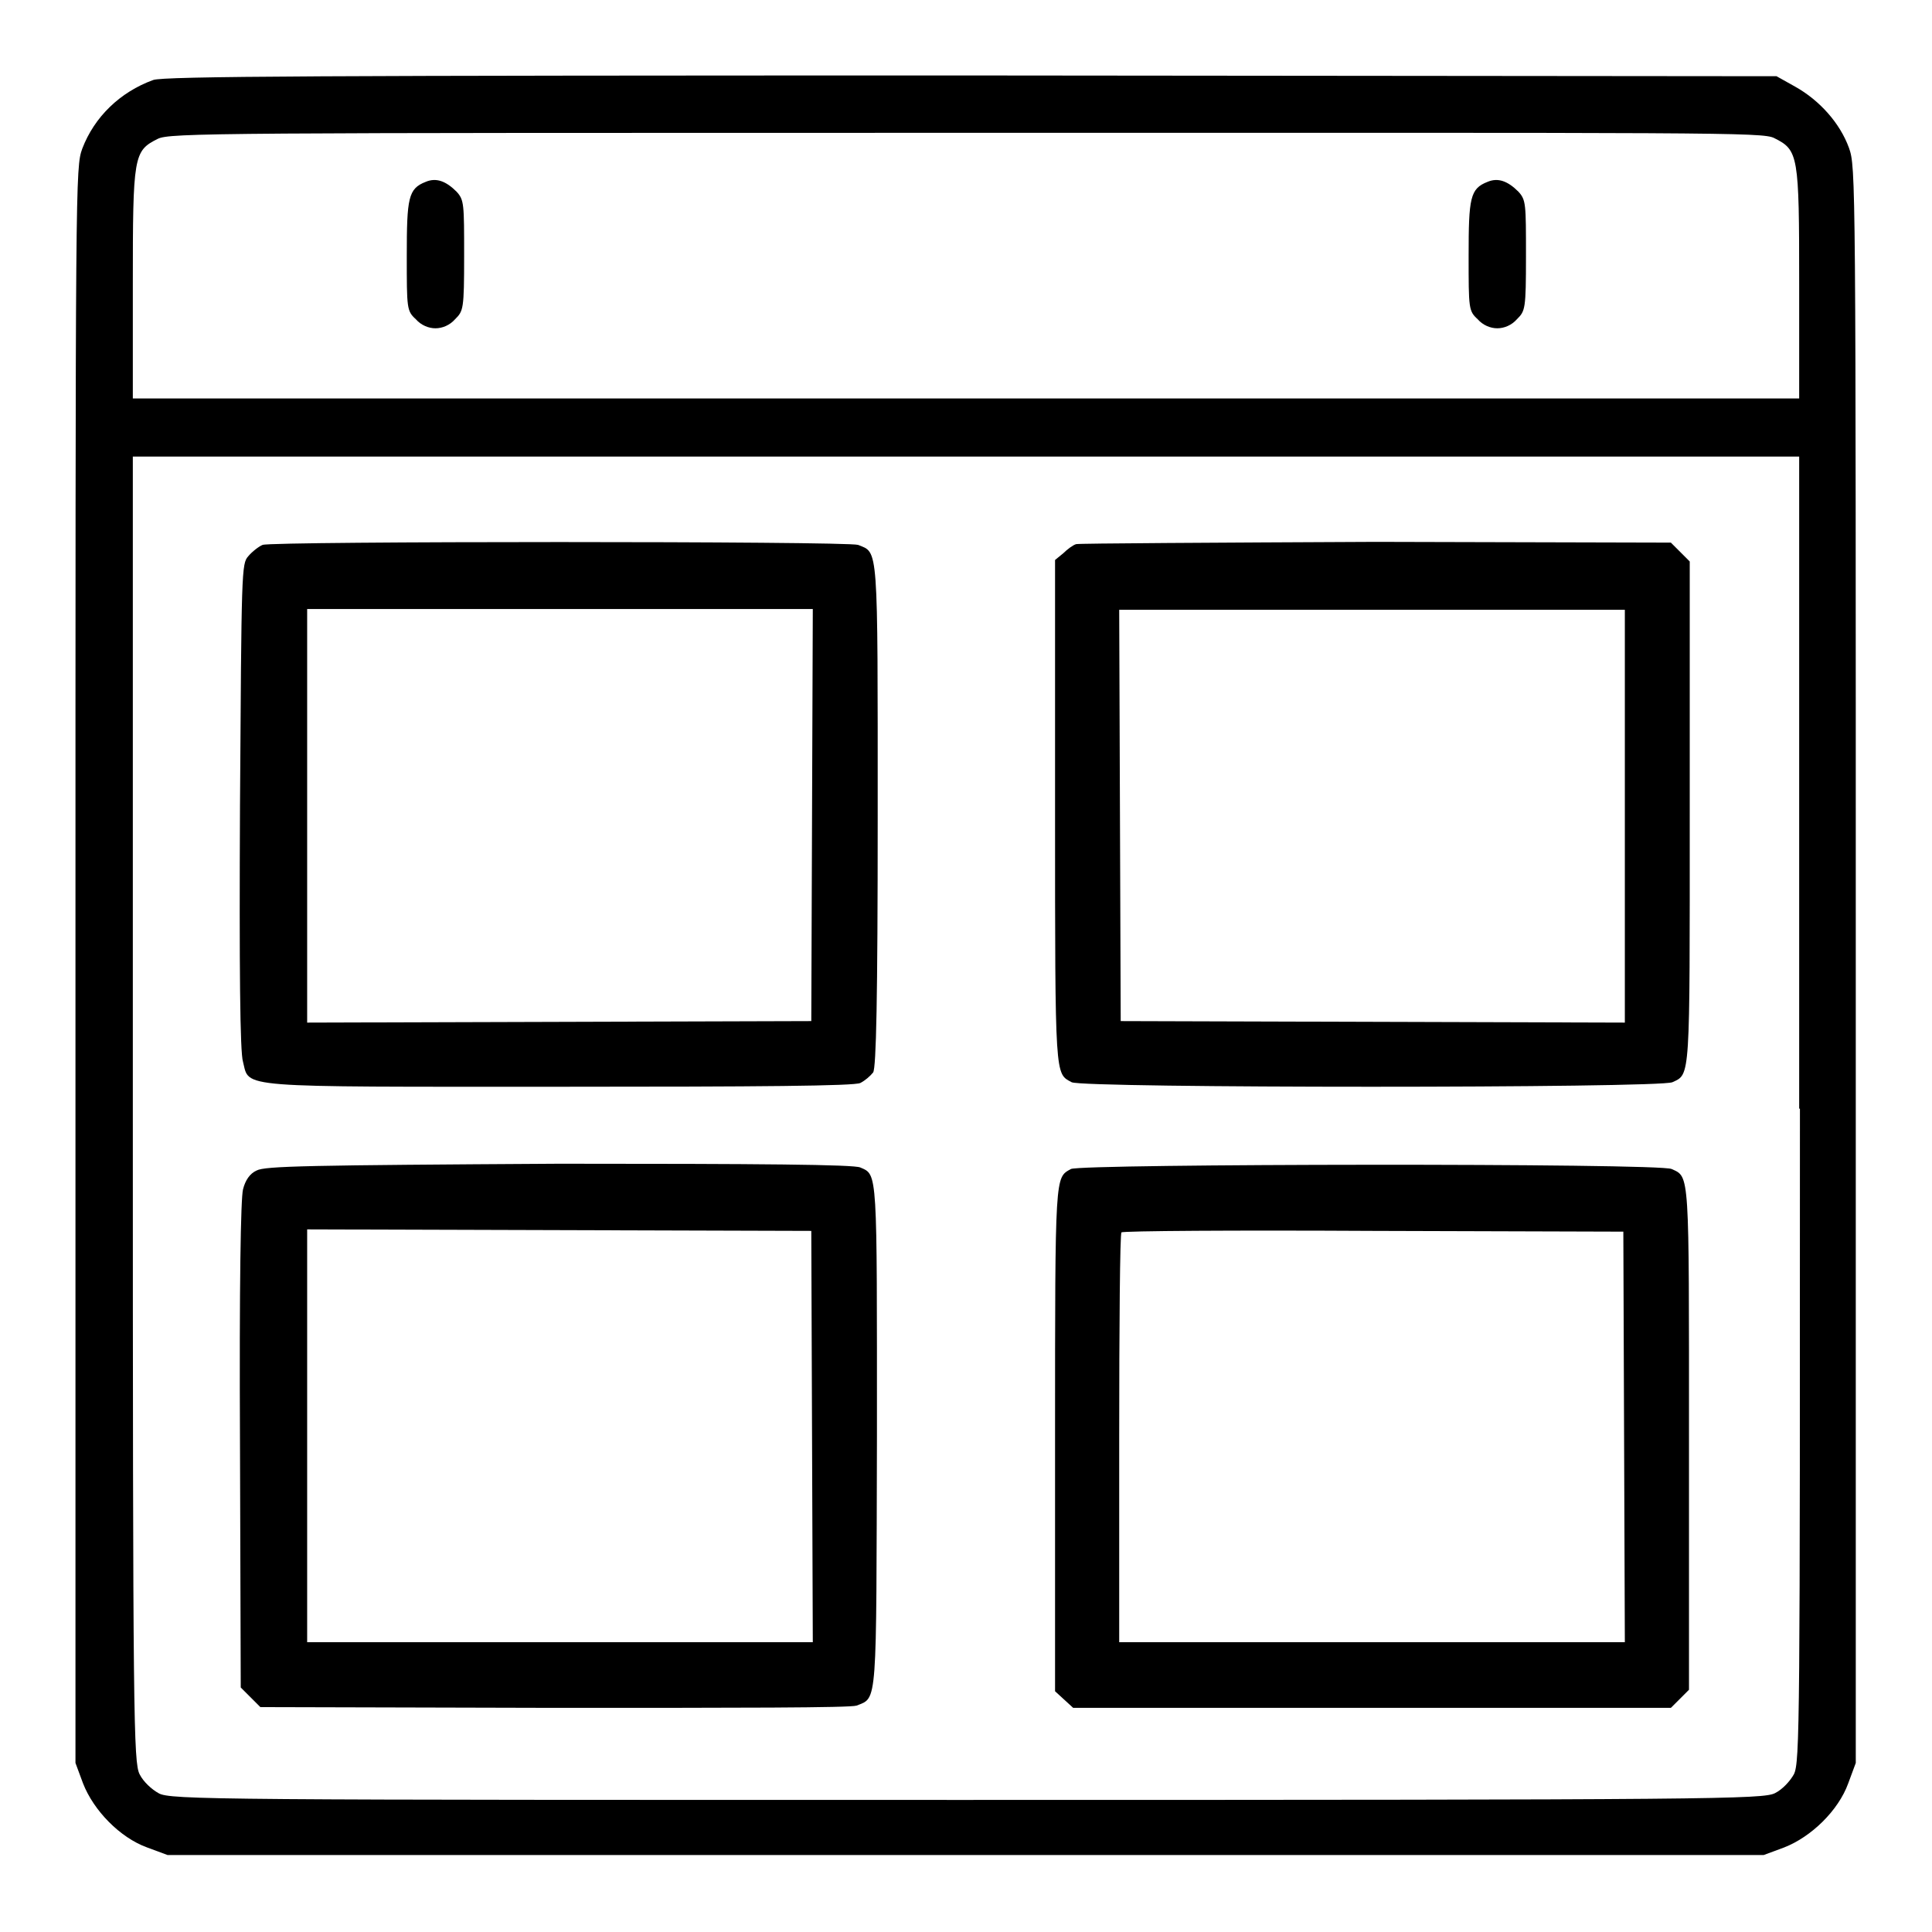
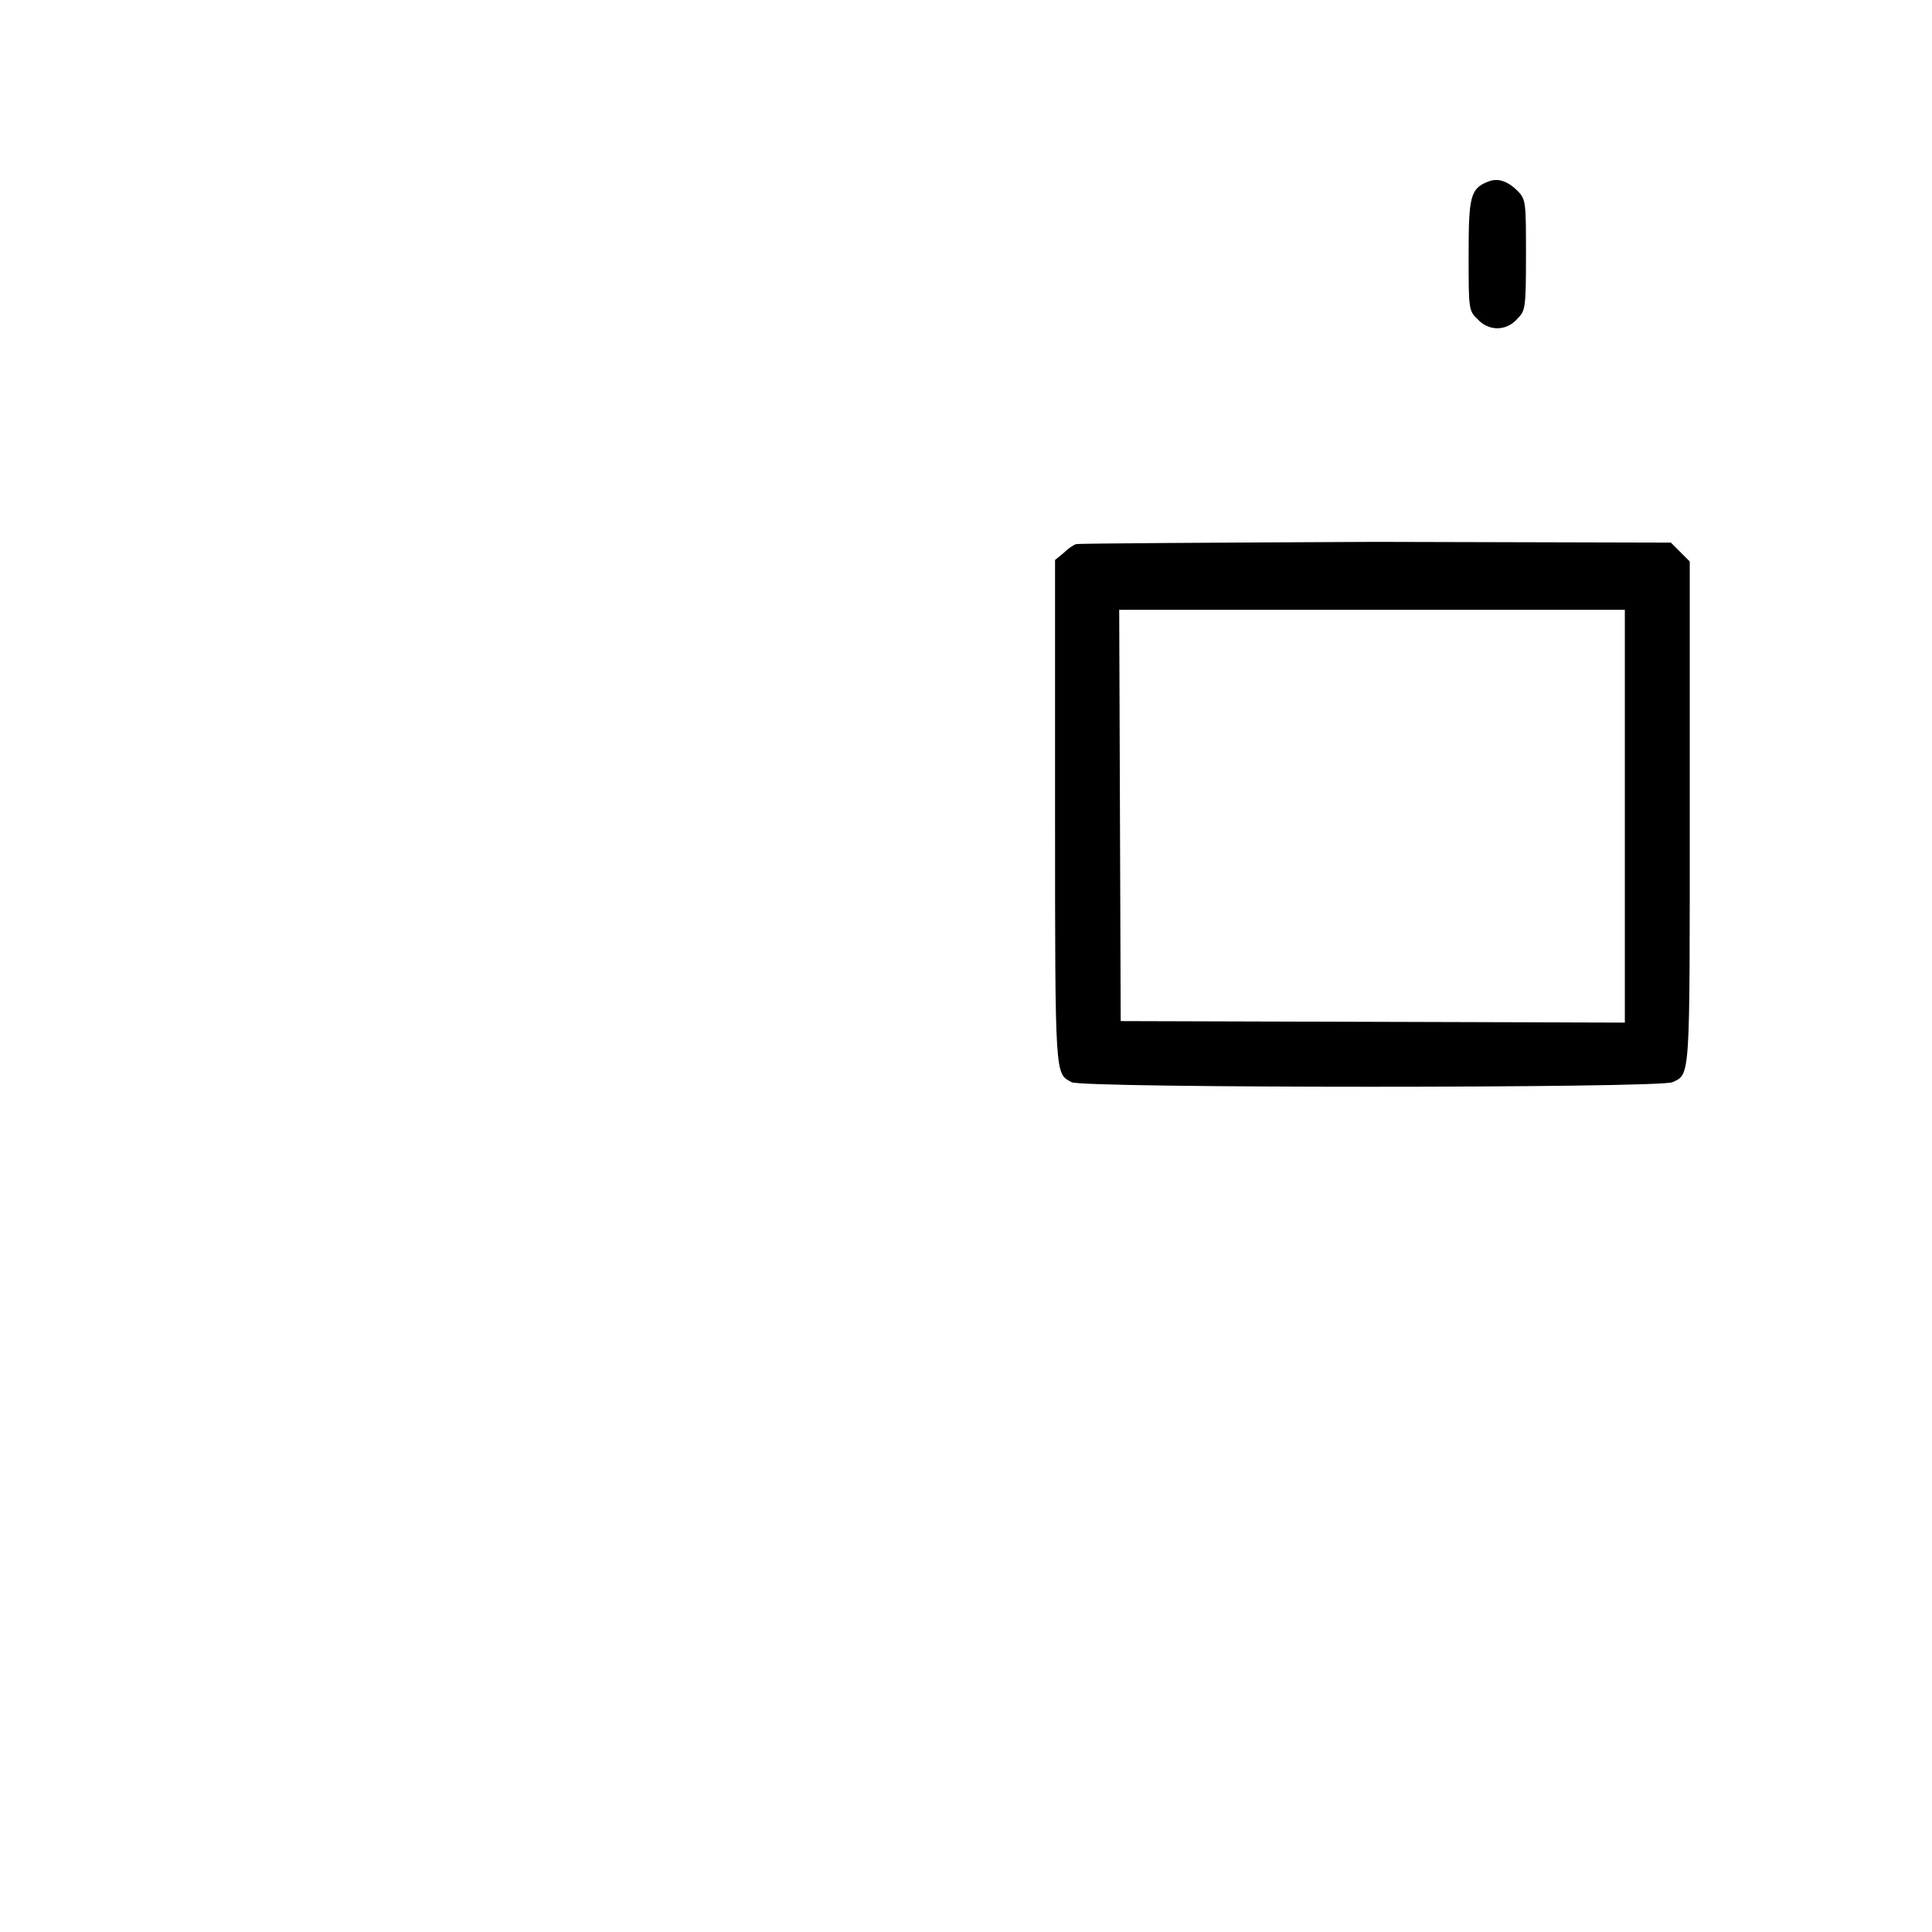
<svg xmlns="http://www.w3.org/2000/svg" version="1.1" x="0px" y="0px" viewBox="0 0 256 256" enable-background="new 0 0 256 256" xml:space="preserve">
  <g>
    <g>
      <g>
-         <path fill="#000000" d="M20.3,10.6c-4.4,1.6-7.8,4.9-9.4,9.1C10,22.2,10,23.3,10,127.9v105.7l1,2.7c1.4,3.6,4.9,7.2,8.5,8.5l2.7,1H128h105.7l2.7-1c3.6-1.4,7.2-4.9,8.5-8.5l1-2.7V127.9c0-105.1,0-105.7-0.9-108.3c-1.2-3.3-3.9-6.3-7.1-8.1l-2.5-1.4l-106.7-0.1C42.3,10,21.7,10.1,20.3,10.6z M235.1,18.3c3.2,1.6,3.3,2.2,3.3,19.3v15.2H128H17.6V37.7c0-17.1,0.1-17.7,3.3-19.3c1.6-0.8,7.6-0.8,107.1-0.8S233.6,17.5,235.1,18.3z M238.5,146.9c0,81.4,0,86.6-0.8,88.2c-0.5,0.9-1.5,2-2.5,2.5c-1.6,0.8-7.6,0.9-107.1,0.9s-105.6,0-107.1-0.9c-0.9-0.5-2-1.5-2.5-2.5c-0.8-1.6-0.9-6.8-0.9-88.2V60.5H128h110.4V146.9z" />
-         <path fill="#000000" d="M56.4,24.1c-2.3,0.9-2.5,2.1-2.5,9.8c0,7,0,7.3,1.2,8.4c0.7,0.8,1.7,1.2,2.6,1.2c0.9,0,1.9-0.4,2.6-1.2c1.1-1.1,1.2-1.3,1.2-8.4c0-6.9,0-7.4-1-8.5C59.1,24,57.8,23.5,56.4,24.1z" />
        <path fill="#000000" d="M197.1,24.1c-2.3,0.9-2.5,2.1-2.5,9.8c0,7,0,7.3,1.2,8.4c0.7,0.8,1.7,1.2,2.6,1.2s1.9-0.4,2.6-1.2c1.1-1.1,1.2-1.3,1.2-8.4c0-6.9,0-7.4-1-8.5C199.8,24,198.5,23.5,197.1,24.1z" />
-         <path fill="#000000" d="M34.8,72.2c-0.5,0.2-1.4,0.9-1.9,1.5c-0.9,1-0.9,1.8-1.1,33.1c-0.1,21.6,0,32.7,0.4,33.9c0.9,3.5-1.4,3.3,42,3.3c26.5,0,39-0.1,39.8-0.5c0.6-0.3,1.3-0.9,1.7-1.4c0.4-0.7,0.6-9.6,0.6-34c0-36.3,0.1-34.8-2.6-35.9C112.1,71.7,36.1,71.7,34.8,72.2z M107.6,108l-0.1,27.3l-33.4,0.1l-33.4,0.1v-27.4V80.7h33.5h33.5L107.6,108z" />
        <path fill="#000000" d="M142.6,72.1c-0.4,0.1-1.2,0.7-1.7,1.2l-1.1,0.9v33.6c0,35.4,0,34.4,2.2,35.6c1.4,0.8,77.9,0.8,79.6,0c2.4-1.1,2.3-0.2,2.3-35.7l0-33.3l-1.3-1.3l-1.2-1.2l-39.1-0.1C160.9,71.9,143,72,142.6,72.1z M215.3,108.1v27.4l-33.4-0.1l-33.4-0.1l-0.1-27.3l-0.1-27.2h33.5h33.5V108.1z" />
-         <path fill="#000000" d="M34,155.1c-0.9,0.4-1.5,1.3-1.8,2.5c-0.3,1.2-0.5,12.4-0.4,33.9l0.1,32.1l1.3,1.3l1.3,1.3l38.9,0.1c24.4,0,39.3,0,40.1-0.3c2.8-1.1,2.6,0.3,2.7-35.8c0-35.3,0.1-34.5-2.2-35.5c-0.8-0.4-13.3-0.5-39.9-0.5C40.8,154.4,35.1,154.5,34,155.1z M107.6,190.3l0.1,27.3H74.2H40.7v-27.3v-27.4l33.4,0.1l33.4,0.1L107.6,190.3z" />
-         <path fill="#000000" d="M141.9,154.9c-2.1,1.2-2.1,0.3-2.1,35.6v33.6l1.2,1.1l1.2,1.1h39.6h39.6l1.2-1.2l1.2-1.2l0-33.3c0-35.6,0.1-34.6-2.3-35.7C219.9,154.1,143.2,154.2,141.9,154.9z M215.2,190.3l0.1,27.3h-33.5h-33.5v-27c0-14.9,0.1-27.2,0.3-27.3c0.1-0.2,15.2-0.3,33.4-0.2l33.1,0.1L215.2,190.3z" />
      </g>
    </g>
  </g>
</svg>